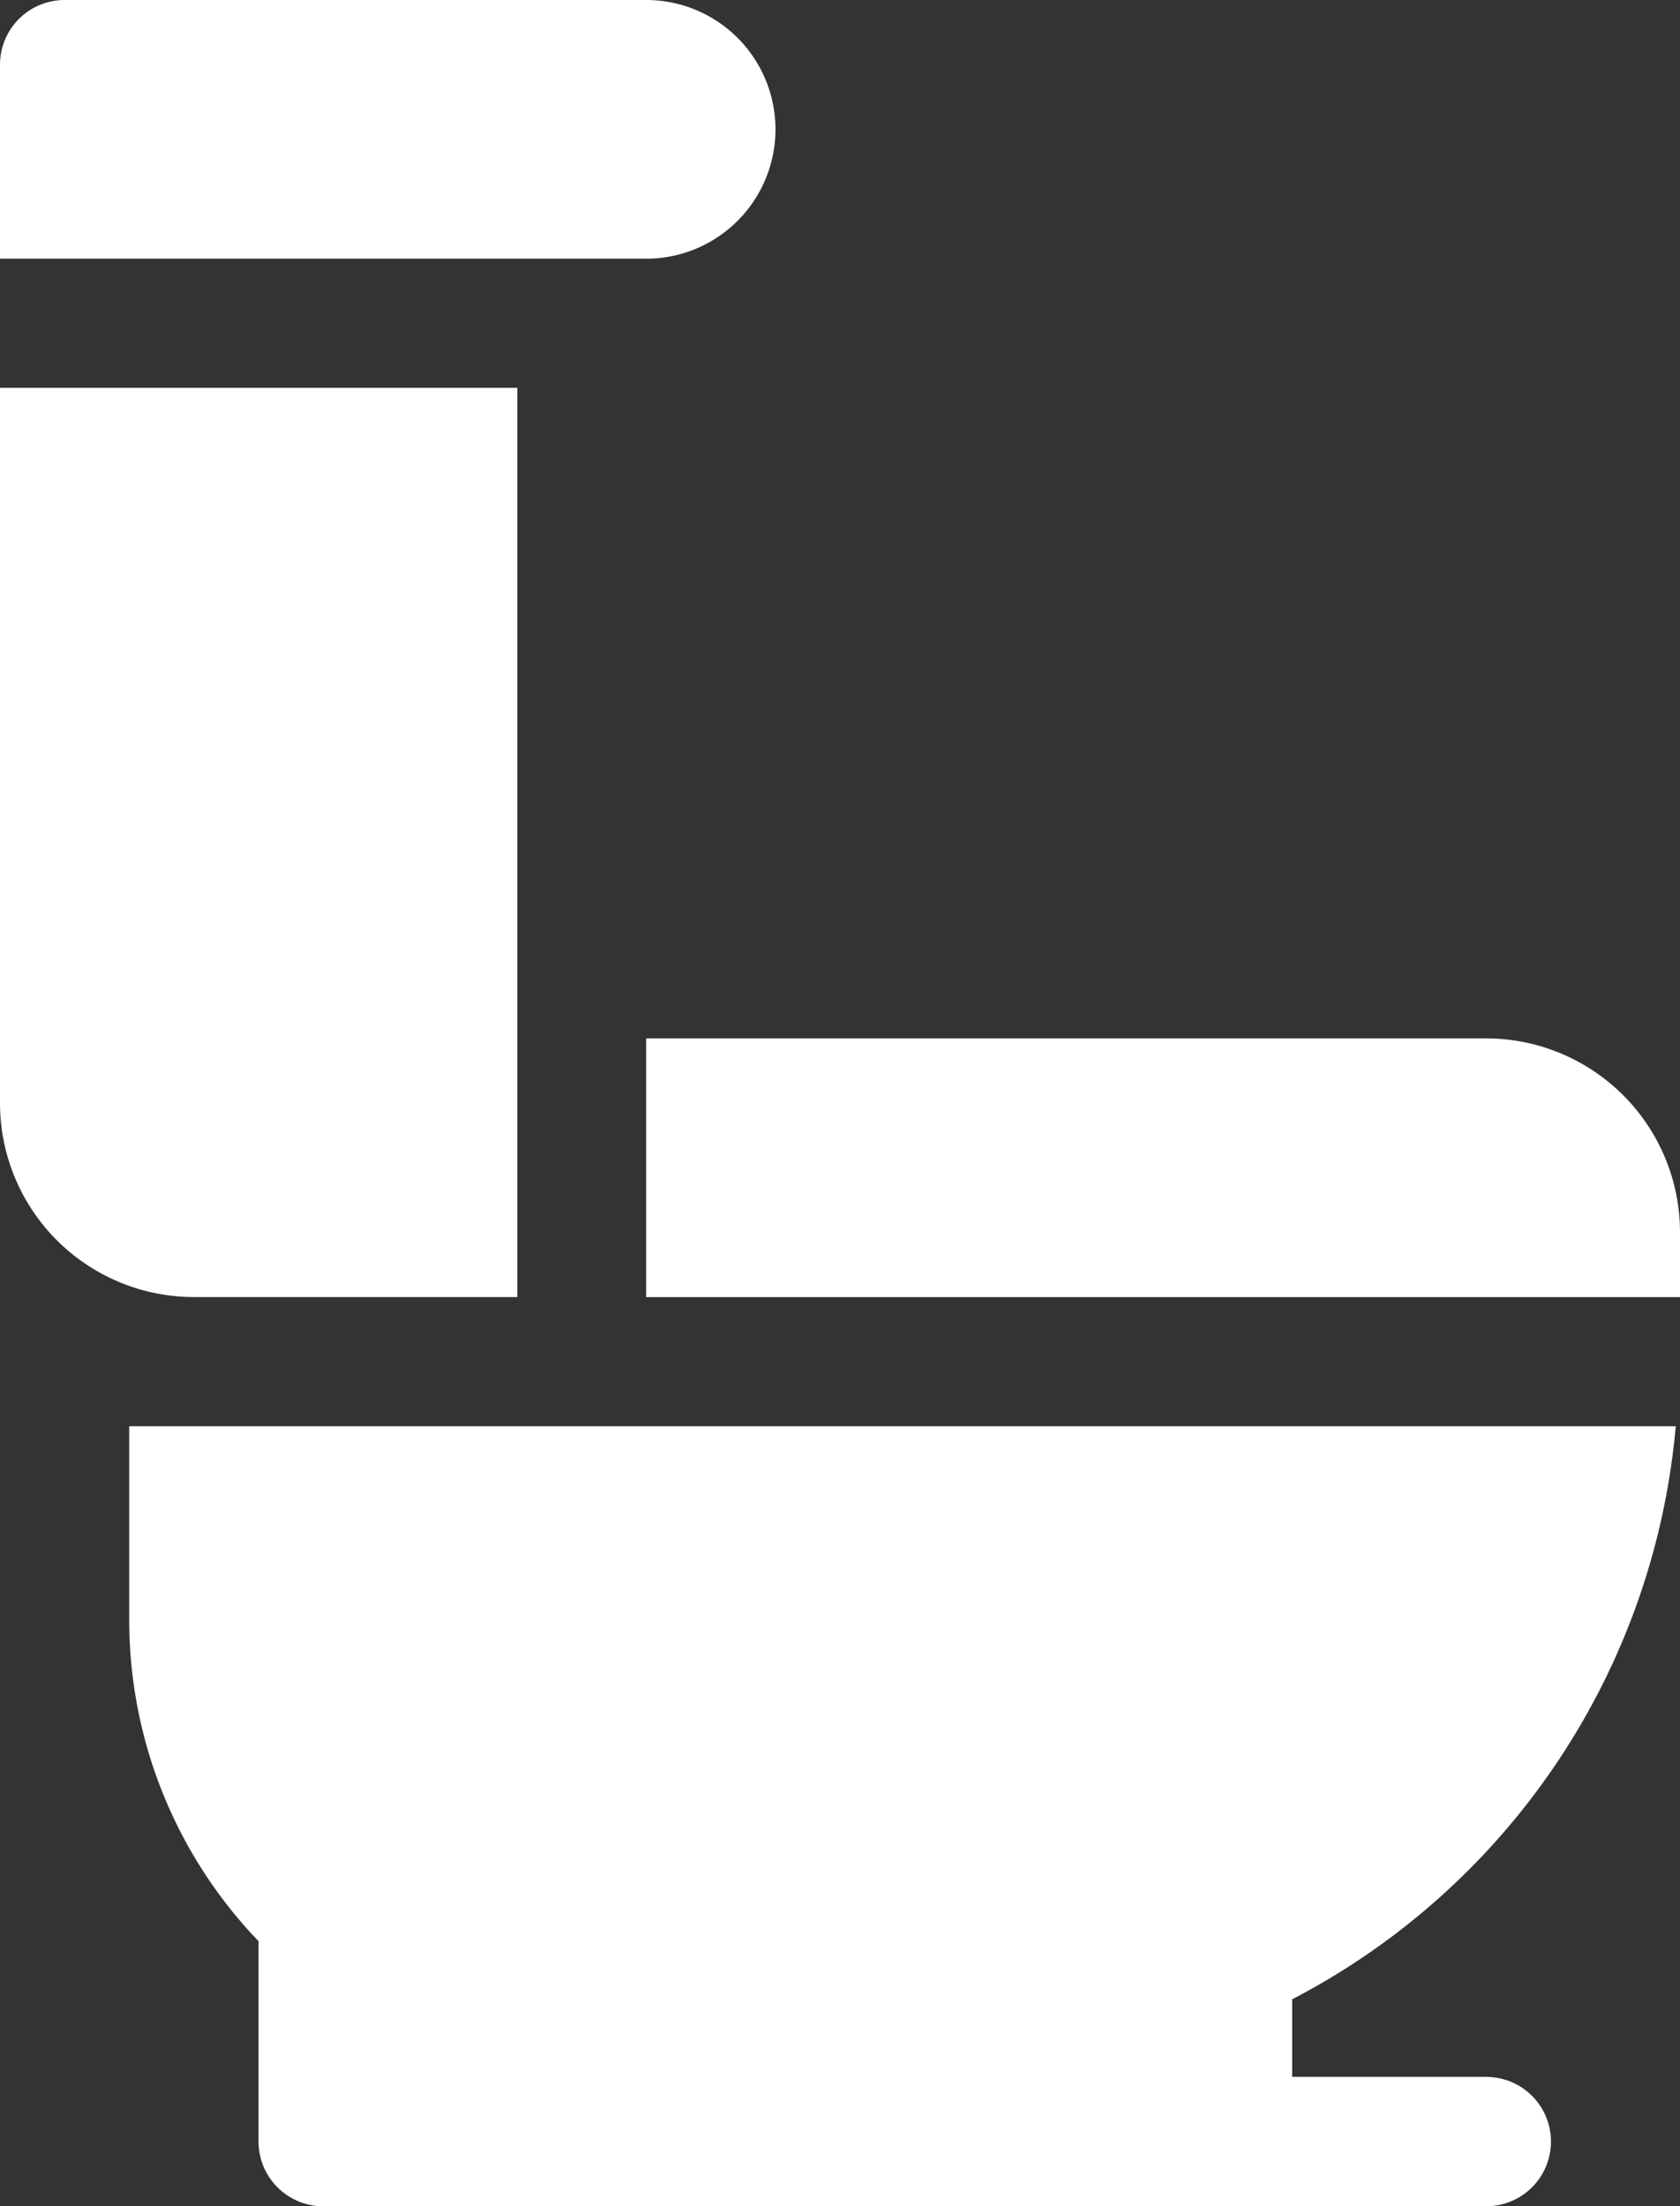
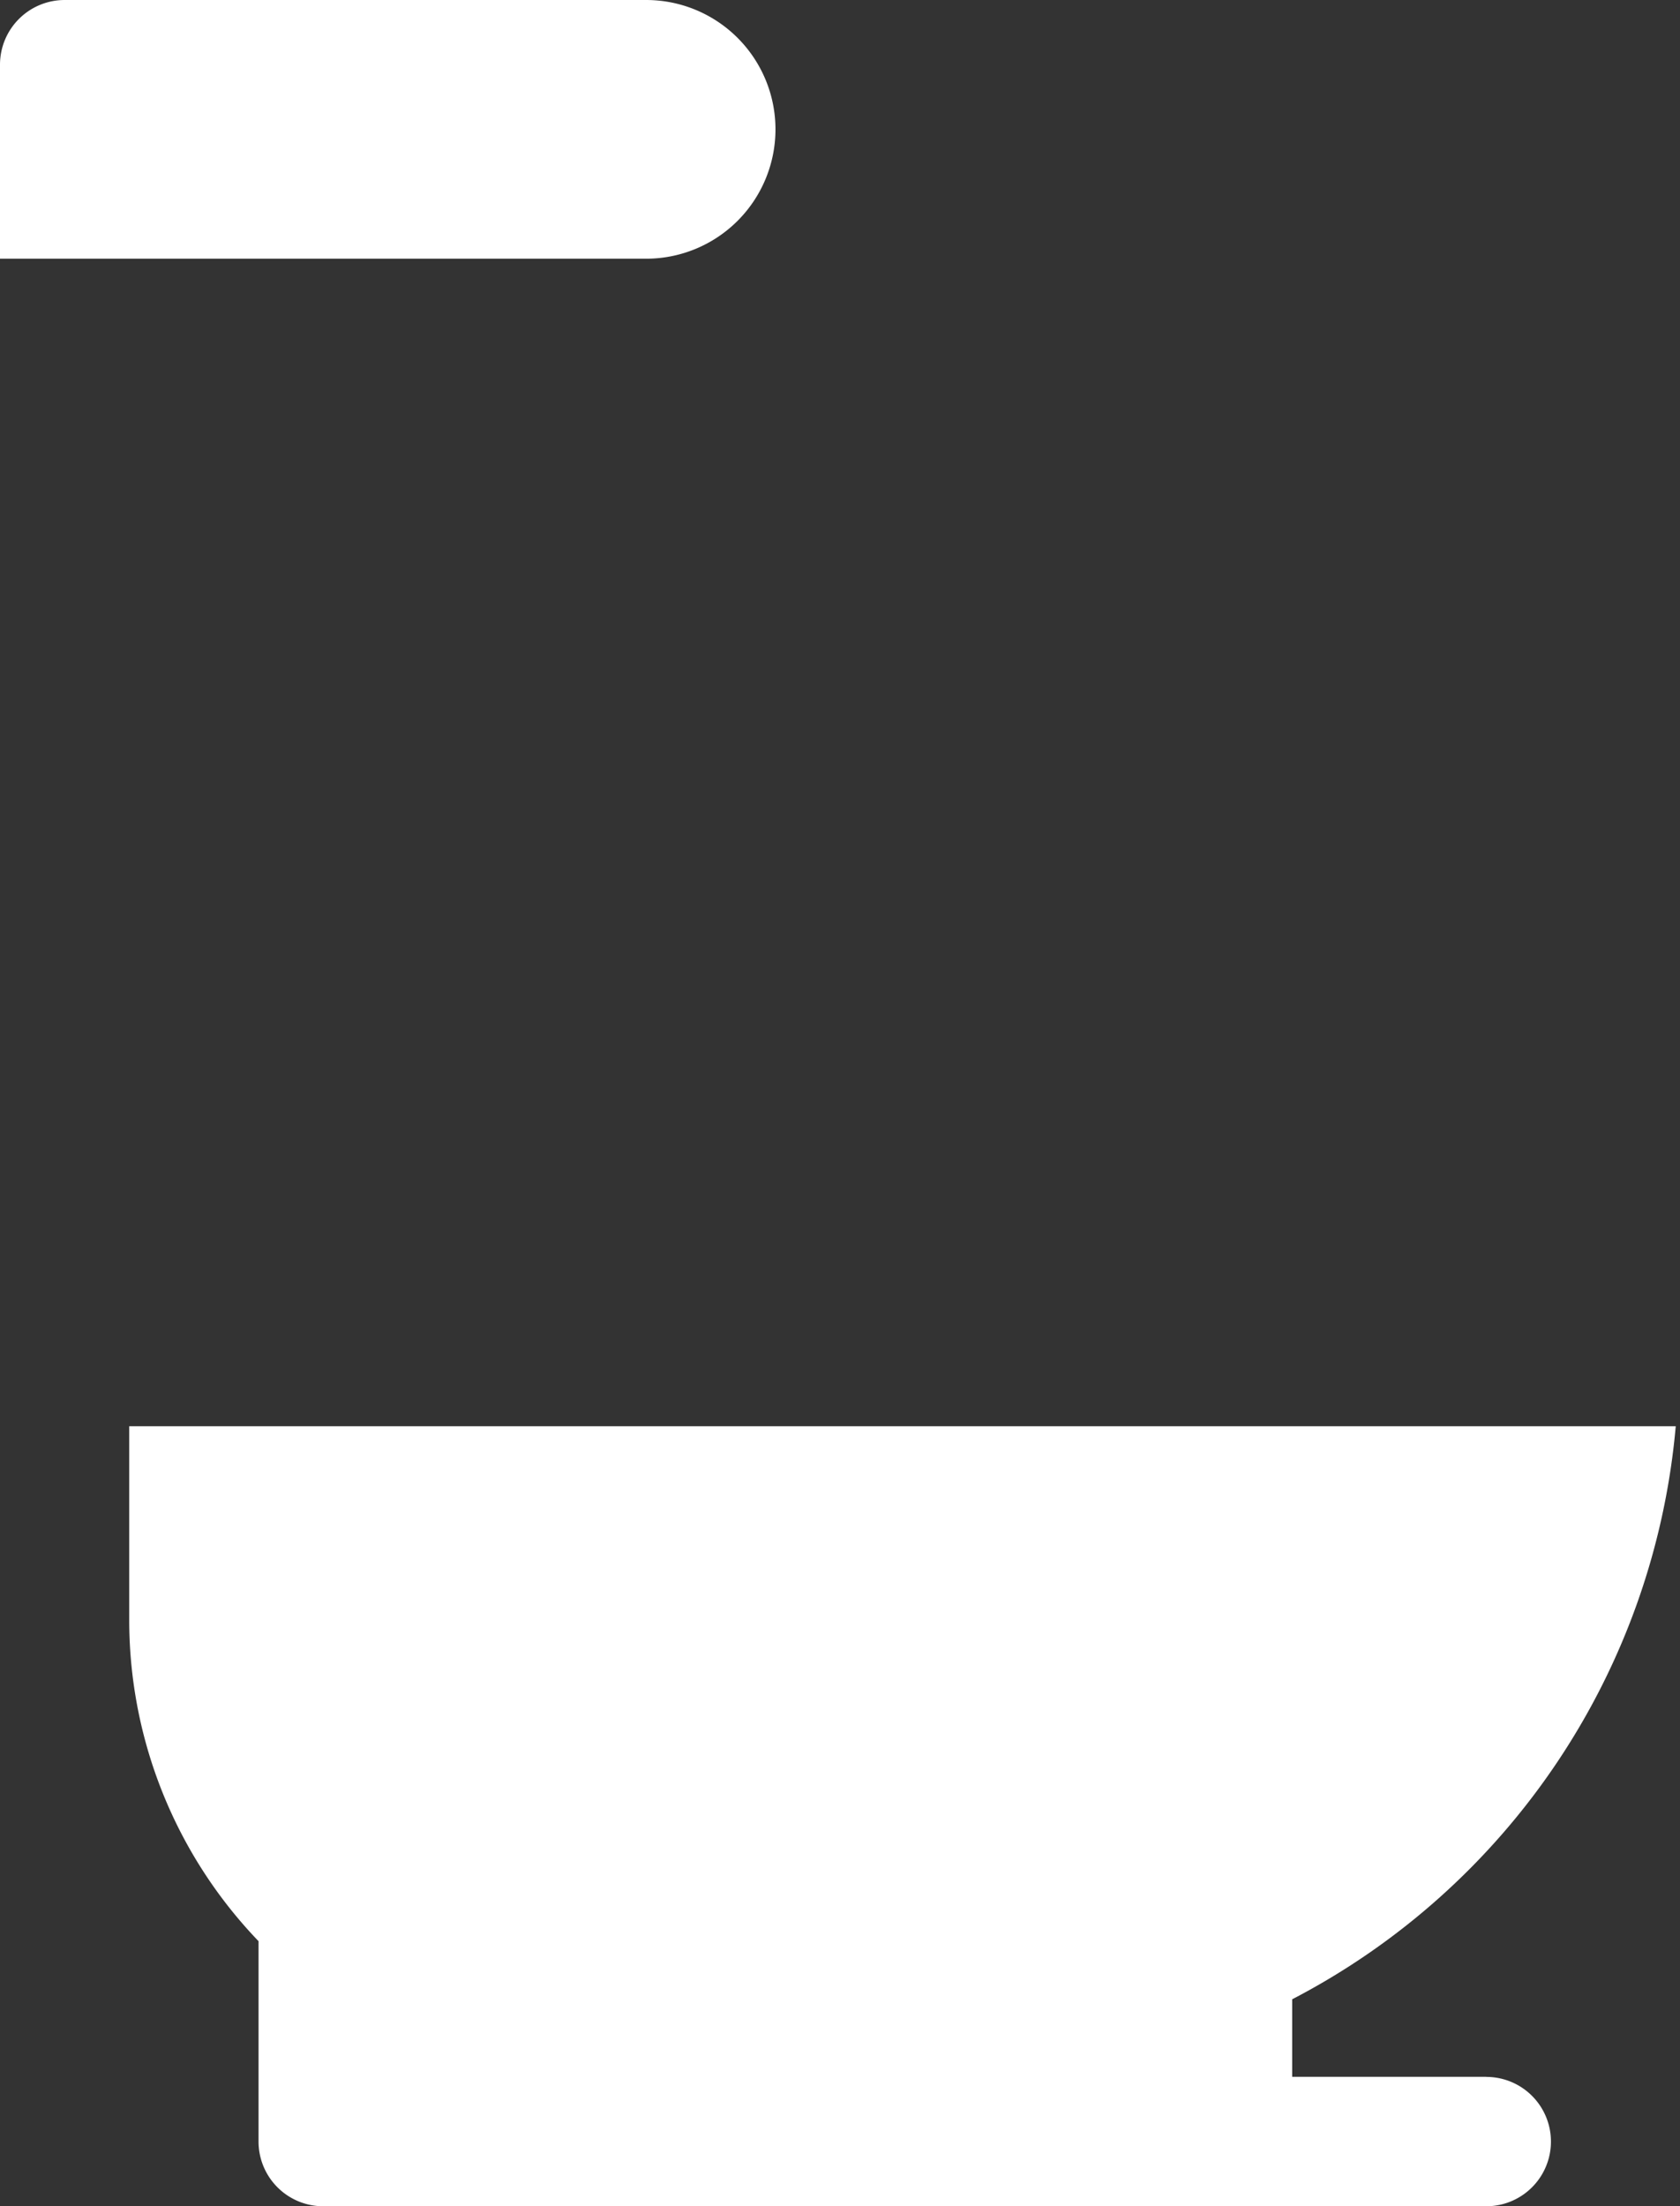
<svg xmlns="http://www.w3.org/2000/svg" width="31.177" height="40.93" viewBox="0 0 31.177 40.93">
  <rect x="0" y="0" width="31.177" height="40.93" fill="#333333" stroke="none" />
  <g transform="translate(-61)">
    <g transform="translate(61)">
      <path d="M72.991,0H62.2A1.2,1.2,0,0,0,61,1.2V4.8H72.991a2.4,2.4,0,0,0,0-4.8Z" transform="translate(-61)" fill="#fff" />
    </g>
    <g transform="translate(72.991 19.266)">
-       <path d="M226.589,241H211v4.8h19.186v-1.2A3.6,3.6,0,0,0,226.589,241Z" transform="translate(-211 -241)" fill="#fff" />
-     </g>
+       </g>
    <g transform="translate(61 7.195)">
-       <path d="M61,90v13.27a3.6,3.6,0,0,0,3.6,3.6h6V90Z" transform="translate(-61 -90)" fill="#fff" />
-     </g>
+       </g>
    <g transform="translate(63.398 26.461)">
      <path d="M116.182,343.071h-3.6v-1.438A13.3,13.3,0,0,0,119.7,331H91v3.6a8.6,8.6,0,0,0,2.4,5.955v3.718a1.2,1.2,0,0,0,1.2,1.2h21.584a1.2,1.2,0,1,0,0-2.4Z" transform="translate(-91 -331)" fill="#fff" />
    </g>
  </g>
</svg>